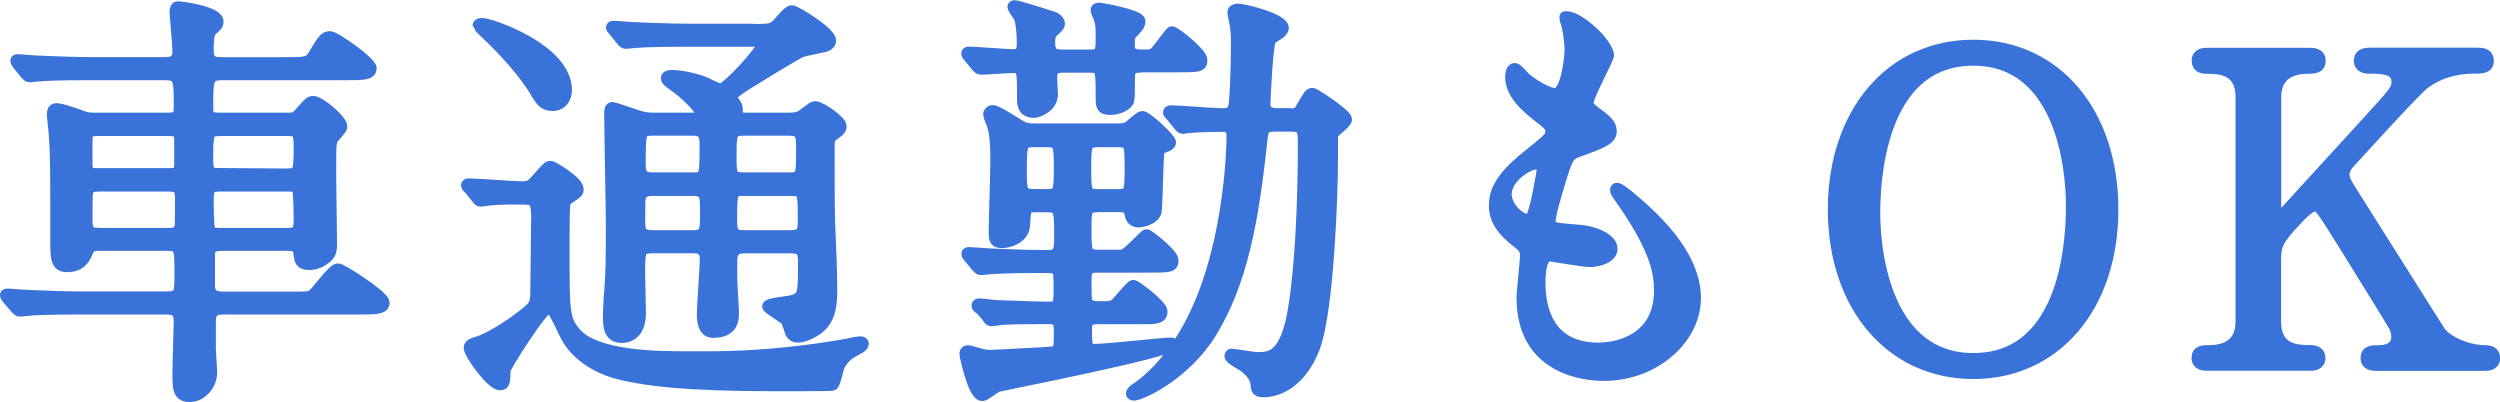
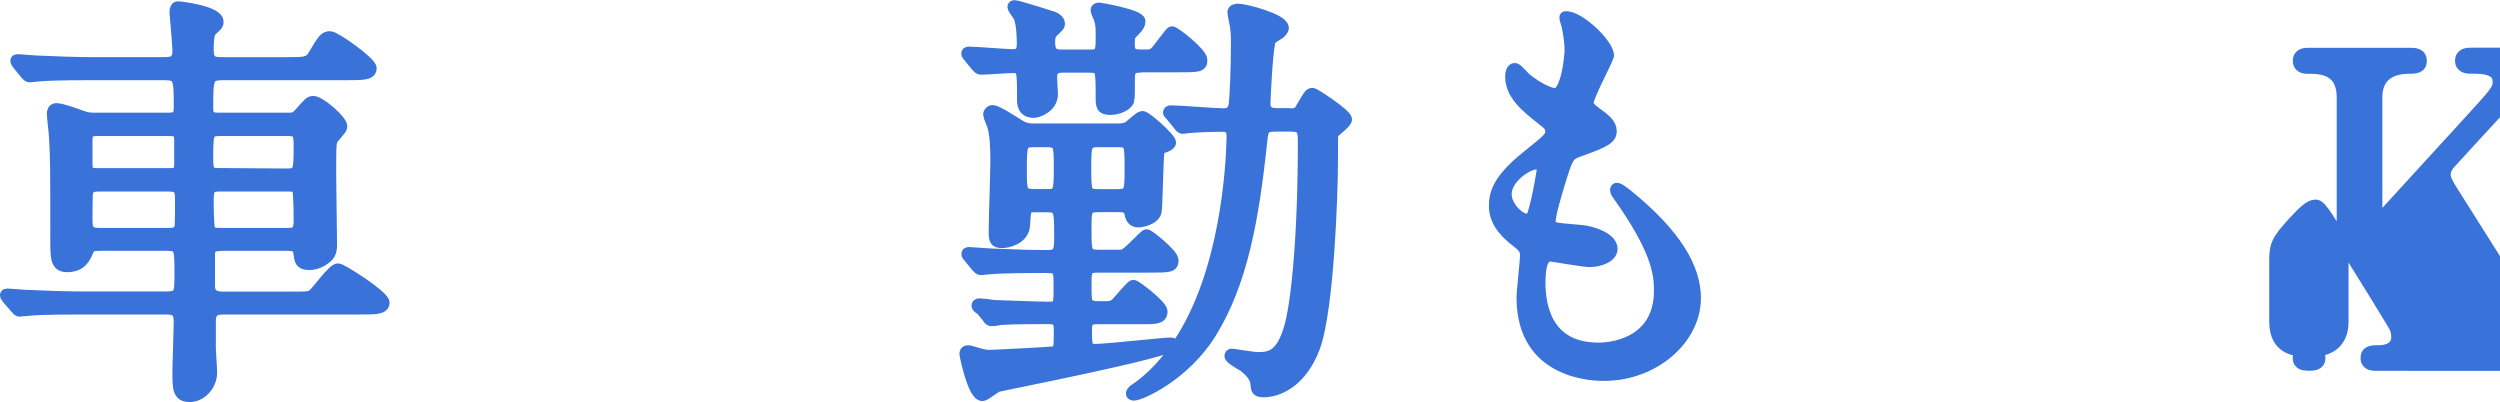
<svg xmlns="http://www.w3.org/2000/svg" id="_レイヤー_2" width="210.81" height="33.9" viewBox="0 0 210.81 33.9">
  <defs>
    <style>.cls-1{fill:#3972d8;stroke:#3972d8;stroke-linecap:round;stroke-linejoin:round;}</style>
  </defs>
  <g id="_デザイン">
    <g>
      <path class="cls-1" d="M18.75,20.66c-.76,0-1.12,.11-1.12,.83v2.59c0,.97,.68,1.01,1.33,1.01h5.54c1.51,0,1.69,0,1.98-.29,.36-.32,1.62-2.09,2.02-2.09,.32,0,3.85,2.27,3.85,2.81,0,.5-.72,.5-1.94,.5h-11.41c-.65,0-1.3,0-1.3,1.08v2.23c0,.32,.11,1.76,.11,2.09,0,1.01-.83,1.98-1.8,1.98s-.97-.61-.97-2.05c0-.68,.11-3.6,.11-4.21,0-1.12-.54-1.12-1.37-1.12H6.98c-3.17,0-4.21,.07-4.54,.11-.14,0-.65,.07-.79,.07-.11,0-.14-.07-.29-.22l-.72-.83c-.14-.18-.14-.22-.14-.25,0-.07,.04-.07,.14-.07,.22,0,1.33,.11,1.58,.11,1.76,.07,3.24,.14,4.93,.14h6.69c1.37,0,1.37-.22,1.37-2.05,0-2.12,0-2.38-1.19-2.38h-5.47c-.58,0-.97,0-1.15,.47-.25,.58-.54,1.33-1.76,1.33-.9,0-.9-.72-.9-2.23,0-6.16,0-6.88-.11-8.64,0-.29-.18-1.69-.18-1.98,0-.18,.04-.4,.29-.4,.47,0,1.4,.36,2.05,.58,.54,.22,.79,.22,1.26,.22h5.98c.68,0,1.12,0,1.12-.9,0-2.56,0-2.84-1.37-2.84H7.84c-3.17,0-4.21,.07-4.57,.11-.11,0-.65,.07-.76,.07-.14,0-.18-.07-.32-.22l-.68-.83q-.14-.18-.14-.25c0-.07,.04-.07,.11-.07,.25,0,1.37,.11,1.58,.11,1.76,.07,3.24,.14,4.93,.14h5.72c.68,0,1.33,0,1.33-1.04,0-.5-.25-3.13-.25-3.24,0-.32,.11-.43,.18-.43,.36,0,3.38,.4,3.38,1.22,0,.25-.07,.29-.54,.72-.29,.25-.29,1.19-.29,1.69,0,1.08,.58,1.08,1.33,1.08h5.29c1.51,0,1.94,0,2.3-.61,.86-1.44,.97-1.58,1.4-1.58,.4,0,3.42,2.12,3.42,2.63s-.72,.5-1.94,.5h-10.44c-1.4,0-1.4,.29-1.4,2.88,0,.86,.43,.86,1.12,.86h5.76c.4,0,.54,0,.97-.47,.72-.83,.83-.94,1.08-.94,.54,0,2.38,1.55,2.38,2.09,0,.22-.76,.94-.83,1.12-.11,.43-.11,.58-.11,3.06,0,.9,.07,4.9,.07,5.72,0,.43-.04,.79-.36,1.08-.5,.43-1.01,.61-1.48,.61-.76,0-.76-.36-.83-.86-.07-.76-.47-.76-1.3-.76h-5.22ZM8.42,10.97c-.72,0-1.12,0-1.12,.83v2.05c0,.83,.36,.83,1.12,.83h5.62c.76,0,1.15,0,1.15-.83v-2.05c0-.83-.4-.83-1.15-.83h-5.62Zm.14,4.68c-.65,0-1.12,0-1.22,.65-.04,.14-.04,1.94-.04,2.27,0,1.08,.36,1.15,1.26,1.15h5.44c.65,0,1.12,0,1.22-.65,.04-.18,.04-1.98,.04-2.3,0-1.08-.36-1.12-1.26-1.12h-5.44Zm10.04-4.68c-1.12,0-1.12,.25-1.12,2.48,0,1.19,.25,1.22,1.12,1.22l5.54,.04c1.12,0,1.12-.25,1.12-2.52,0-1.15-.25-1.22-1.12-1.22h-5.54Zm.04,4.68c-.79,0-1.12,.07-1.12,1.12,0,.36,0,2.41,.14,2.63,.18,.32,.54,.32,.97,.32h5.51c.79,0,1.12-.07,1.12-1.12,0-.36,0-2.41-.14-2.66-.18-.29-.5-.29-.97-.29h-5.51Z" />
-       <path class="cls-1" d="M39.55,15.87q-.18-.18-.18-.22c0-.07,.07-.11,.14-.11,.65,0,3.78,.25,4.5,.25,.65,0,.83-.14,1.33-.72,.79-.9,.9-1.01,1.08-1.01s2.3,1.26,2.3,1.91c0,.11-.04,.18-.07,.22-.11,.14-.76,.54-.9,.65-.22,.22-.22,.61-.22,4.39,0,5,0,5.65,.9,6.77,1.66,2.12,7.09,2.12,9.57,2.12,1.8,0,6.52,.14,13.32-1.04,.18-.04,1.01-.22,1.22-.22,.07,0,.22,0,.22,.14,0,.04-.04,.18-.29,.32-.83,.43-1.26,.68-1.73,1.51-.11,.22-.32,1.44-.54,1.62-.07,.04-4.1,.04-4.68,.04-7.78,0-10.91-.43-13.1-.94-.5-.11-3.1-.72-4.5-2.92-.29-.43-1.26-2.77-1.58-2.77-.61,0-3.78,5.08-3.78,5.33-.04,1.12-.07,1.22-.4,1.22-.68,0-2.56-2.56-2.56-3.1,0-.25,.4-.36,.76-.47,.68-.18,2.38-1.19,3.35-1.94,1.51-1.12,1.51-1.15,1.51-2.7,0-.83,.07-5.11,.07-6.05-.04-1.22-.22-1.4-1.22-1.4-.07,0-2.05-.04-3.02,.11-.07,0-.43,.07-.5,.07-.14,0-.22-.07-.32-.25l-.68-.83Zm7.02-7.02c-.61,0-.9-.25-1.44-1.22-.07-.11-1.04-1.76-3.38-4.1-.22-.22-1.4-1.33-1.4-1.37,0-.14,.22-.14,.32-.14,.72,0,7.06,2.16,7.06,5.58,0,.58-.32,1.26-1.15,1.26ZM63.45,2.52c1.26,0,1.55,0,1.98-.32,.18-.14,1.04-1.26,1.33-1.26,.32,0,3.24,1.8,3.24,2.48,0,.25-.22,.4-.47,.47s-1.62,.32-1.91,.43c-.72,.29-4.03,2.38-4.79,2.84-.18,.11-1.22,.79-1.22,1.04,0,.11,.4,.54,.43,.65,.11,.18,.11,.4,.11,.97,0,.18,.18,.18,.68,.18h3.67c.4,0,.79,0,1.19-.29,.14-.07,.83-.68,1.04-.68,.47,0,2.16,1.19,2.16,1.62,0,.29-.29,.47-.58,.68-.43,.29-.43,.47-.43,1.08,0,5,0,5.54,.11,8.06,.11,2.2,.11,3.67,.11,4.14,0,1.55-.32,2.48-1.19,3.13-.4,.29-1.15,.65-1.62,.65-.4,0-.54-.25-.61-.4-.04-.11-.25-.83-.36-.97-.18-.25-1.55-1.04-1.55-1.19,0-.22,1.8-.36,2.12-.47,.9-.32,.9-.58,.9-3.17,0-.76,0-1.33-1.08-1.33h-3.92c-1.04,0-1.12,.54-1.12,1.26v1.37c0,.4,.14,2.41,.14,2.88,0,.65-.07,1.62-1.69,1.62-.76,0-.86-.9-.86-1.48,0-.68,.25-3.92,.25-4.68,0-.97-.68-.97-1.08-.97h-3.38c-1.15,0-1.15,.29-1.15,2.23,0,.47,.07,2.81,.07,3.31,0,1.98-1.3,2.02-1.51,2.02-1.04,0-1.12-.79-1.12-1.8,0-.36,.07-1.73,.11-2.05,.11-1.4,.14-2.52,.14-5.54,0-1.33-.14-7.92-.14-9.43,0-.29,0-.5,.22-.5,.07,0,1.84,.61,1.98,.65,.83,.29,1.3,.25,1.69,.25h3.49c.22,0,.43,0,.43-.29,0-.25-.97-1.44-2.09-2.27-.79-.58-.94-.65-.94-.86,0-.18,.36-.18,.47-.18,.36,0,1.37,.11,2.52,.5,.22,.07,1.3,.65,1.55,.65,.5,0,3.53-3.24,3.53-3.82,0-.29-.22-.29-.68-.29h-5.54c-.86,0-3.28,0-4.54,.11-.11,0-.65,.07-.76,.07-.14,0-.22-.07-.32-.22l-.68-.83q-.18-.18-.18-.25c0-.07,.07-.07,.14-.07,.22,0,1.33,.11,1.58,.11,1.01,.04,2.88,.14,4.93,.14h5.18Zm-8.42,13.5c-.32,0-.79,.04-1.01,.43-.11,.22-.11,.4-.11,2.27,0,.61,0,1.19,1.12,1.19h3.38c1.12,0,1.12-.4,1.12-2.09,0-1.33,0-1.8-1.12-1.8h-3.38Zm-.04-5.08c-1.04,0-1.04,.29-1.04,2.84,0,.58,0,1.26,1.04,1.26h3.46c1.04,0,1.04-.25,1.04-2.77,0-.65,0-1.33-1.04-1.33h-3.46Zm11.52,4.1c1.12,0,1.12-.22,1.12-2.41,0-1.22,0-1.69-1.12-1.69h-3.78c-1.12,0-1.12,.32-1.12,2.3,0,1.4,0,1.8,1.12,1.8h3.78Zm.22,4.86c1.04,0,1.04-.54,1.04-1.4,0-2.23,0-2.48-1.04-2.48h-4.03c-1.04,0-1.04,.25-1.04,2.41,0,.97,0,1.48,1.04,1.48h4.03Z" />
      <path class="cls-1" d="M82.6,25.99c-.11-.07-.18-.18-.18-.22,0-.07,.07-.11,.14-.11,.22,0,1.12,.11,1.3,.14,.43,0,3.38,.14,4.54,.14,.94,0,.94-.25,.94-1.69,0-1.62,0-1.73-1.3-1.73-.83,0-3.31,0-4.57,.11-.11,0-.65,.07-.76,.07s-.18-.07-.32-.22l-.68-.83c-.11-.11-.14-.18-.14-.25,0-.04,.04-.07,.11-.07,.18,0,1.91,.14,2.27,.14,2.66,.11,2.88,.11,4.5,.11,.9,0,.94-.58,.94-1.55,0-2.38,0-2.63-1.15-2.63h-.94c-.86,0-.86,.14-.94,1.58-.07,1.19-1.48,1.44-1.84,1.44-.61,0-.65-.18-.65-.94,0-.94,.14-5,.14-5.83,0-.72,0-2.27-.29-3.1-.04-.14-.32-.76-.32-.9s.14-.29,.29-.29c.36,0,1.66,.86,2.09,1.12,.65,.43,.97,.43,1.51,.43h6.88c.4,0,.72,0,1.04-.22,.18-.11,.9-.83,1.12-.83,.32,0,2.34,1.83,2.34,2.16q0,.18-.5,.36c-.5,.14-.5,.25-.54,1.26-.04,.65-.11,3.96-.18,4.21-.18,.68-1.3,.83-1.44,.83-.54,0-.65-.4-.72-.79-.14-.5-.65-.5-.94-.5h-1.69c-1.12,0-1.12,.32-1.12,1.87,0,2.09,0,2.3,1.22,2.3h.76c.94,0,1.04,0,1.22-.04,.4-.11,1.8-1.69,1.94-1.69,.18,0,2.2,1.62,2.2,2.12,0,.54-.25,.54-2.23,.54h-4.14c-.86,0-.97,.32-.97,1.22,0,1.76,0,1.98,.54,2.12,.18,.07,.25,.07,1.22,.07,.29,0,.58-.07,.79-.25,.25-.22,1.3-1.55,1.48-1.55s2.38,1.66,2.38,2.16c0,.58-.5,.58-1.66,.58h-3.67c-.54,0-1.04,0-1.04,.9,0,1.4,0,1.76,.76,1.76,1.01,0,5.76-.54,6.37-.54,.04,0,.18,0,.18,.07,0,.61-14.47,3.42-14.79,3.53-.22,.07-1.04,.76-1.26,.76-.76,0-1.44-3.38-1.44-3.49,0-.14,.07-.22,.22-.22,.22,0,1.08,.32,1.26,.32,.25,.07,.43,.07,.61,.07,.36,0,5.11-.25,5.33-.29,.54-.14,.54-.32,.54-1.87,0-.61-.07-1.01-.9-1.01-1.15,0-2.99,0-4.07,.07-.14,.04-.65,.11-.76,.11-.14,0-.22-.07-.32-.25l-.68-.83Zm13.57-20.37c-.97,0-.97,.47-.97,1.19,0,.22,0,1.55-.04,1.62-.11,.43-.9,.76-1.51,.76-.76,0-.76-.25-.76-1.08,0-2.23,0-2.48-.97-2.48h-2.27c-.43,0-1.01,.04-1.01,.9,0,.22,.07,1.22,.07,1.4,0,1.15-1.3,1.51-1.51,1.51-.94,0-.94-.68-.94-1.15,0-2.38,0-2.63-.86-2.63-.43,0-2.3,.14-2.7,.14-.11,0-.18-.07-.32-.22l-.68-.83c-.11-.11-.14-.18-.14-.25,0-.04,.04-.07,.11-.07,.61,0,3.24,.22,3.74,.22,.68,0,.83-.36,.83-.97,0-.65-.04-1.58-.25-2.2-.04-.14-.54-.76-.54-.9,0-.04,.04-.07,.07-.07,.32,0,3.2,.94,3.31,.97,.18,.07,.47,.29,.47,.5,0,.18-.07,.25-.58,.72-.18,.22-.25,.43-.25,.83,0,1.04,.43,1.15,1.15,1.15h2.3c.97,0,.97-.32,.97-1.69,0-.72,0-.9-.18-1.48-.04-.11-.25-.54-.25-.65,0-.14,.18-.14,.25-.14s3.38,.58,3.38,1.08c0,.18-.07,.4-.47,.79-.4,.4-.43,.47-.43,1.04,0,.54,0,1.04,.94,1.04h.65c.43,0,.58-.07,1.26-1.01,.65-.83,.72-.94,.79-.94,.22,0,2.48,1.76,2.48,2.34,0,.54-.22,.54-2.2,.54h-2.95Zm-7.96,10.83c1.12,0,1.15-.22,1.15-2.34,0-1.87,0-2.2-1.15-2.2h-.97c-1.15,0-1.15,.25-1.15,2.48,0,1.73,0,2.05,1.15,2.05h.97Zm4.46-4.54c-1.12,0-1.15,.29-1.15,2.2,0,2.12,0,2.34,1.15,2.34h1.51c1.12,0,1.15-.25,1.15-2.2,0-2.12,0-2.34-1.15-2.34h-1.51Zm16.09-2.27c.47,0,.72-.04,.97-.47,.65-1.12,.72-1.26,.94-1.26,.18,0,2.84,1.76,2.84,2.16,0,.25-1.01,1.01-1.12,1.15-.07,.11-.07,.36-.07,2.66,0,1.91-.29,12.17-1.51,15.41-1.37,3.6-3.85,3.71-4.21,3.71-.61,0-.61-.14-.65-.58-.04-.47-.25-.94-1.08-1.58-.18-.11-1.12-.61-1.12-.83,0-.04,.04-.11,.11-.11,.14,0,1.84,.29,2.16,.29,1.01,0,2.05-.07,2.77-2.63,.5-1.73,1.15-6.98,1.15-15.59,0-.97-.07-1.37-1.08-1.37h-1.22c-.94,0-1.15,.11-1.26,1.12-.72,6.88-1.69,12.13-4.32,16.38-2.23,3.56-5.9,5.18-6.44,5.18-.04,0-.18,0-.18-.11,.04-.11,.11-.18,.18-.25,2.16-1.4,3.96-3.85,5.11-6.26,3.17-6.52,3.2-15.05,3.2-15.19,0-.86-.61-.86-.94-.86-.36,0-2.05,.04-2.7,.11-.11,0-.47,.07-.54,.07-.14,0-.22-.11-.32-.25l-.68-.83c-.14-.14-.18-.18-.18-.22,0-.07,.07-.11,.14-.11,.61,0,3.74,.25,4.46,.25,.43,0,.76-.14,.9-.61,.14-.5,.22-3.78,.22-4.72,0-.68,.04-1.26-.07-2.05-.04-.29-.22-1.04-.22-1.22,0-.14,.14-.22,.4-.22,.58,0,3.78,.83,3.78,1.55,0,.18-.22,.36-.29,.43-.11,.07-.65,.4-.76,.5-.29,.36-.5,5.11-.5,5.47,0,.72,.5,.86,1.08,.86h1.04Z" />
      <path class="cls-1" d="M135.57,4.71c0,.32-1.69,3.35-1.69,3.96,0,.25,.18,.5,.65,.83,.86,.61,1.3,1.01,1.3,1.55,0,.58-.4,.86-2.66,1.66-.97,.32-1.04,.58-1.73,2.84-.22,.76-.76,2.48-.76,3.13,0,.58,.14,.58,2.66,.79,.86,.07,2.56,.61,2.56,1.51,0,.65-.97,1.04-1.87,1.04-.54,0-3.13-.47-3.31-.47-.9,0-.9,1.69-.9,2.48,.04,1.62,.47,5.36,4.97,5.36,1.51,0,5.18-.65,5.18-4.9,0-1.55-.32-3.6-3.56-8.13-.11-.14-.14-.25-.14-.36,0-.32,.79,.36,.9,.43,4.14,3.35,5.76,6.19,5.76,8.71,0,3.42-3.46,6.48-7.67,6.48-.68,0-6.88,0-6.88-6.52,0-.58,.29-3.02,.29-3.53,0-.43-.07-.68-.68-1.15-1.3-.97-1.94-1.94-1.94-3.06s.4-2.27,2.66-4.1c1.87-1.51,2.09-1.66,2.09-2.16,0-.47-.18-.61-.97-1.22-1.04-.83-2.41-1.91-2.41-3.42,0-.25,.07-.65,.32-.65,.18,0,.79,.76,.94,.86,.97,.79,2.02,1.26,2.45,1.26,1.01,0,1.3-3.2,1.3-3.71,0-.72-.18-1.91-.36-2.41-.07-.14-.07-.25-.07-.36,1.08-.11,3.6,2.27,3.6,3.24Zm-5.97,9.07c-.83,0-2.63,1.22-2.63,2.59,0,1.08,1.12,2.16,1.84,2.16,.14,0,.32-.11,.4-.29,.32-.61,.86-3.67,.86-3.85,0-.29,0-.61-.47-.61Z" />
-       <path class="cls-1" d="M166.4,31.46c-6.95,0-11.77-5.69-11.77-13.79s4.79-13.82,11.77-13.82,11.73,5.69,11.73,13.82-4.79,13.79-11.73,13.79Zm8.31-14.11c0-3.31-.94-12.31-8.31-12.31-8.06,0-8.35,10.58-8.35,12.96,0,3.46,1.04,12.27,8.35,12.27,8.03,0,8.31-10.47,8.31-12.92Z" />
-       <path class="cls-1" d="M200.45,30.77c-.36,0-.9,0-.9-.58s.5-.58,1.04-.58c1.15,0,1.55-.61,1.55-1.15,0-.36-.07-.61-.14-.79-.11-.32-3.78-6.16-4.21-6.88-1.94-3.1-2.16-3.46-2.56-3.46-.43,0-1.01,.54-1.8,1.4-1.44,1.58-1.58,1.94-1.58,3.31v5.08c0,2.48,1.94,2.48,3.02,2.48,.32,0,.72,.11,.72,.58,0,.58-.54,.58-.86,.58h-8.53c-.36,0-.9,0-.9-.58s.5-.58,1.01-.58c1.26,0,2.7-.47,2.7-2.48V8.2c0-2.48-1.94-2.48-3.02-2.48-.29,0-.68-.11-.68-.58,0-.61,.54-.61,.86-.61h8.5c.4,0,.94,0,.94,.61,0,.58-.54,.58-1.01,.58-1.15,0-2.74,.4-2.74,2.48v9.21c0,.32,.04,.72,.43,.72,.18,0,.32-.18,.4-.22,.32-.36,5.79-6.33,6.88-7.52,2.3-2.52,2.59-2.81,2.59-3.49,0-1.19-1.4-1.19-2.45-1.19-.11,0-.72,0-.72-.58,0-.61,.54-.61,.94-.61h8.89c.43,0,.97,0,.97,.61,0,.58-.5,.58-1.19,.58-1.12,0-2.74,.22-4.21,1.33-.76,.58-4.68,4.9-6.19,6.55-.25,.25-.58,.65-.58,1.12,0,.4,.25,.83,.54,1.3,1.37,2.16,1.98,3.13,7.52,11.91,.43,.72,2.12,1.69,3.96,1.69,.68,0,.68,.5,.68,.58,0,.58-.54,.58-.86,.58h-9Z" />
+       <path class="cls-1" d="M200.45,30.77c-.36,0-.9,0-.9-.58s.5-.58,1.04-.58c1.15,0,1.55-.61,1.55-1.15,0-.36-.07-.61-.14-.79-.11-.32-3.78-6.16-4.21-6.88-1.94-3.1-2.16-3.46-2.56-3.46-.43,0-1.01,.54-1.8,1.4-1.44,1.58-1.58,1.94-1.58,3.31v5.08c0,2.48,1.94,2.48,3.02,2.48,.32,0,.72,.11,.72,.58,0,.58-.54,.58-.86,.58c-.36,0-.9,0-.9-.58s.5-.58,1.01-.58c1.26,0,2.7-.47,2.7-2.48V8.2c0-2.48-1.94-2.48-3.02-2.48-.29,0-.68-.11-.68-.58,0-.61,.54-.61,.86-.61h8.5c.4,0,.94,0,.94,.61,0,.58-.54,.58-1.01,.58-1.15,0-2.74,.4-2.74,2.48v9.21c0,.32,.04,.72,.43,.72,.18,0,.32-.18,.4-.22,.32-.36,5.79-6.33,6.88-7.52,2.3-2.52,2.59-2.81,2.59-3.49,0-1.19-1.4-1.19-2.45-1.19-.11,0-.72,0-.72-.58,0-.61,.54-.61,.94-.61h8.89c.43,0,.97,0,.97,.61,0,.58-.5,.58-1.19,.58-1.12,0-2.74,.22-4.21,1.33-.76,.58-4.68,4.9-6.19,6.55-.25,.25-.58,.65-.58,1.12,0,.4,.25,.83,.54,1.3,1.37,2.16,1.98,3.13,7.52,11.91,.43,.72,2.12,1.69,3.96,1.69,.68,0,.68,.5,.68,.58,0,.58-.54,.58-.86,.58h-9Z" />
    </g>
  </g>
</svg>